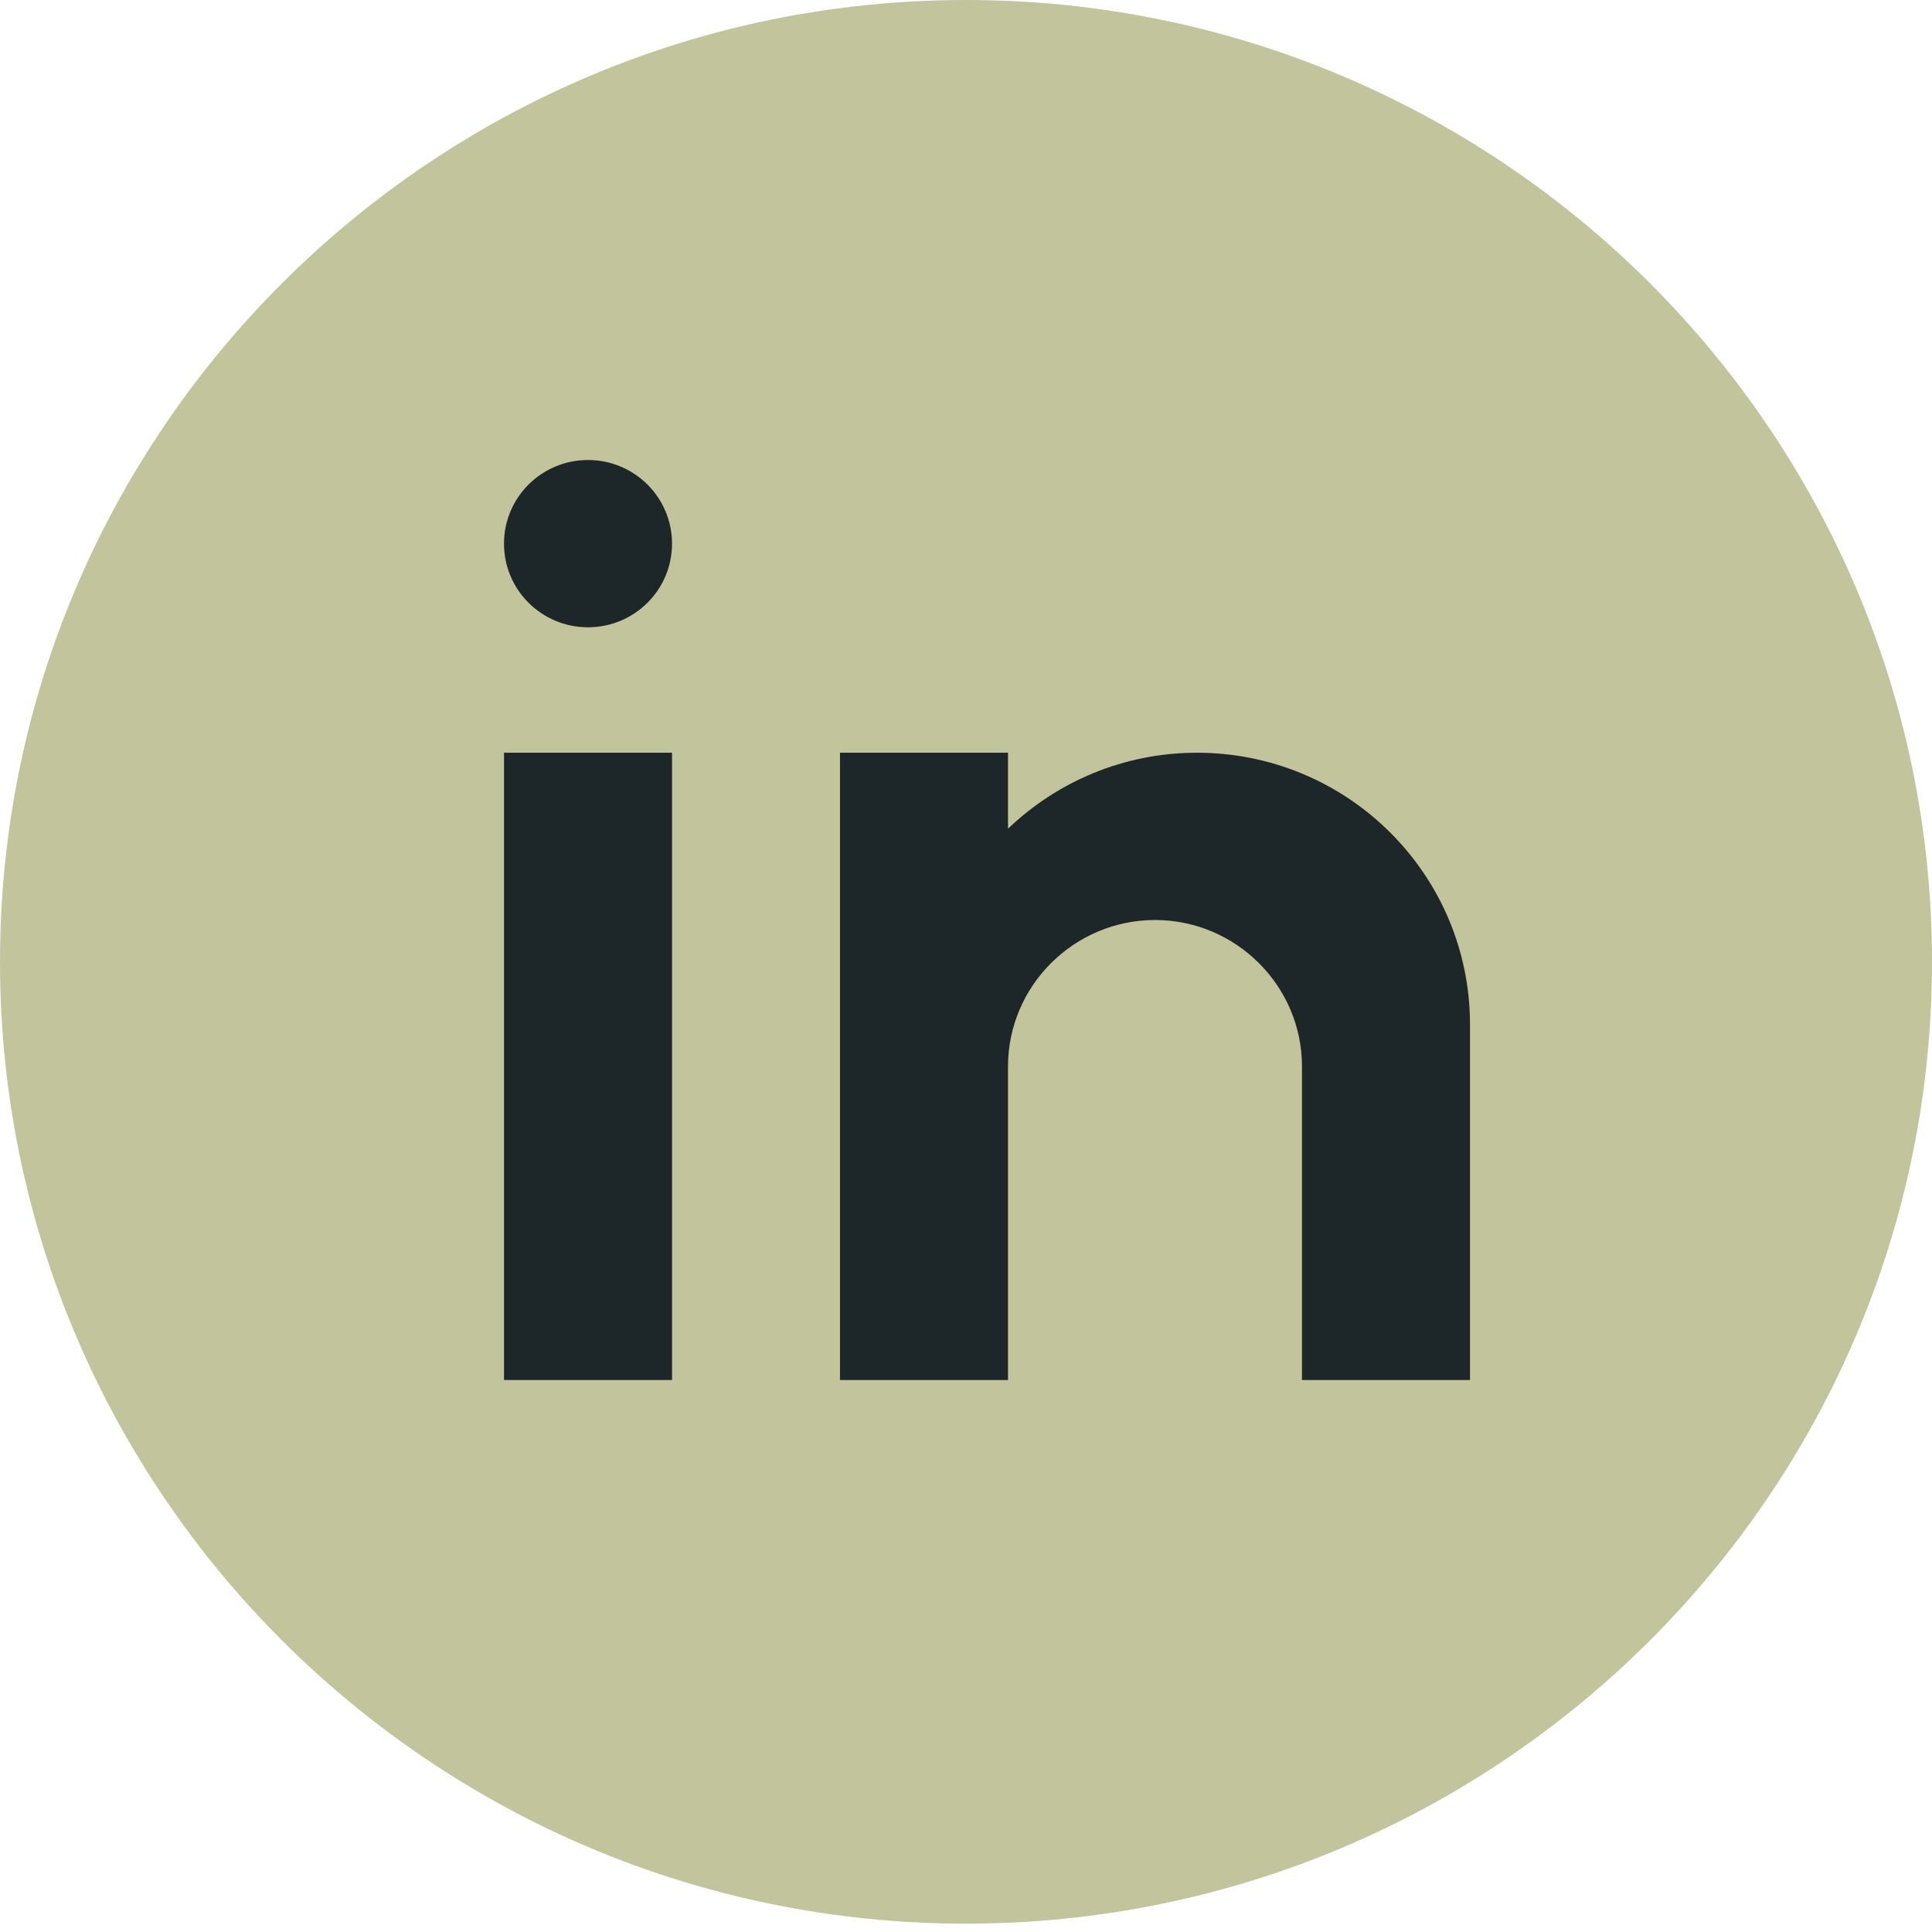
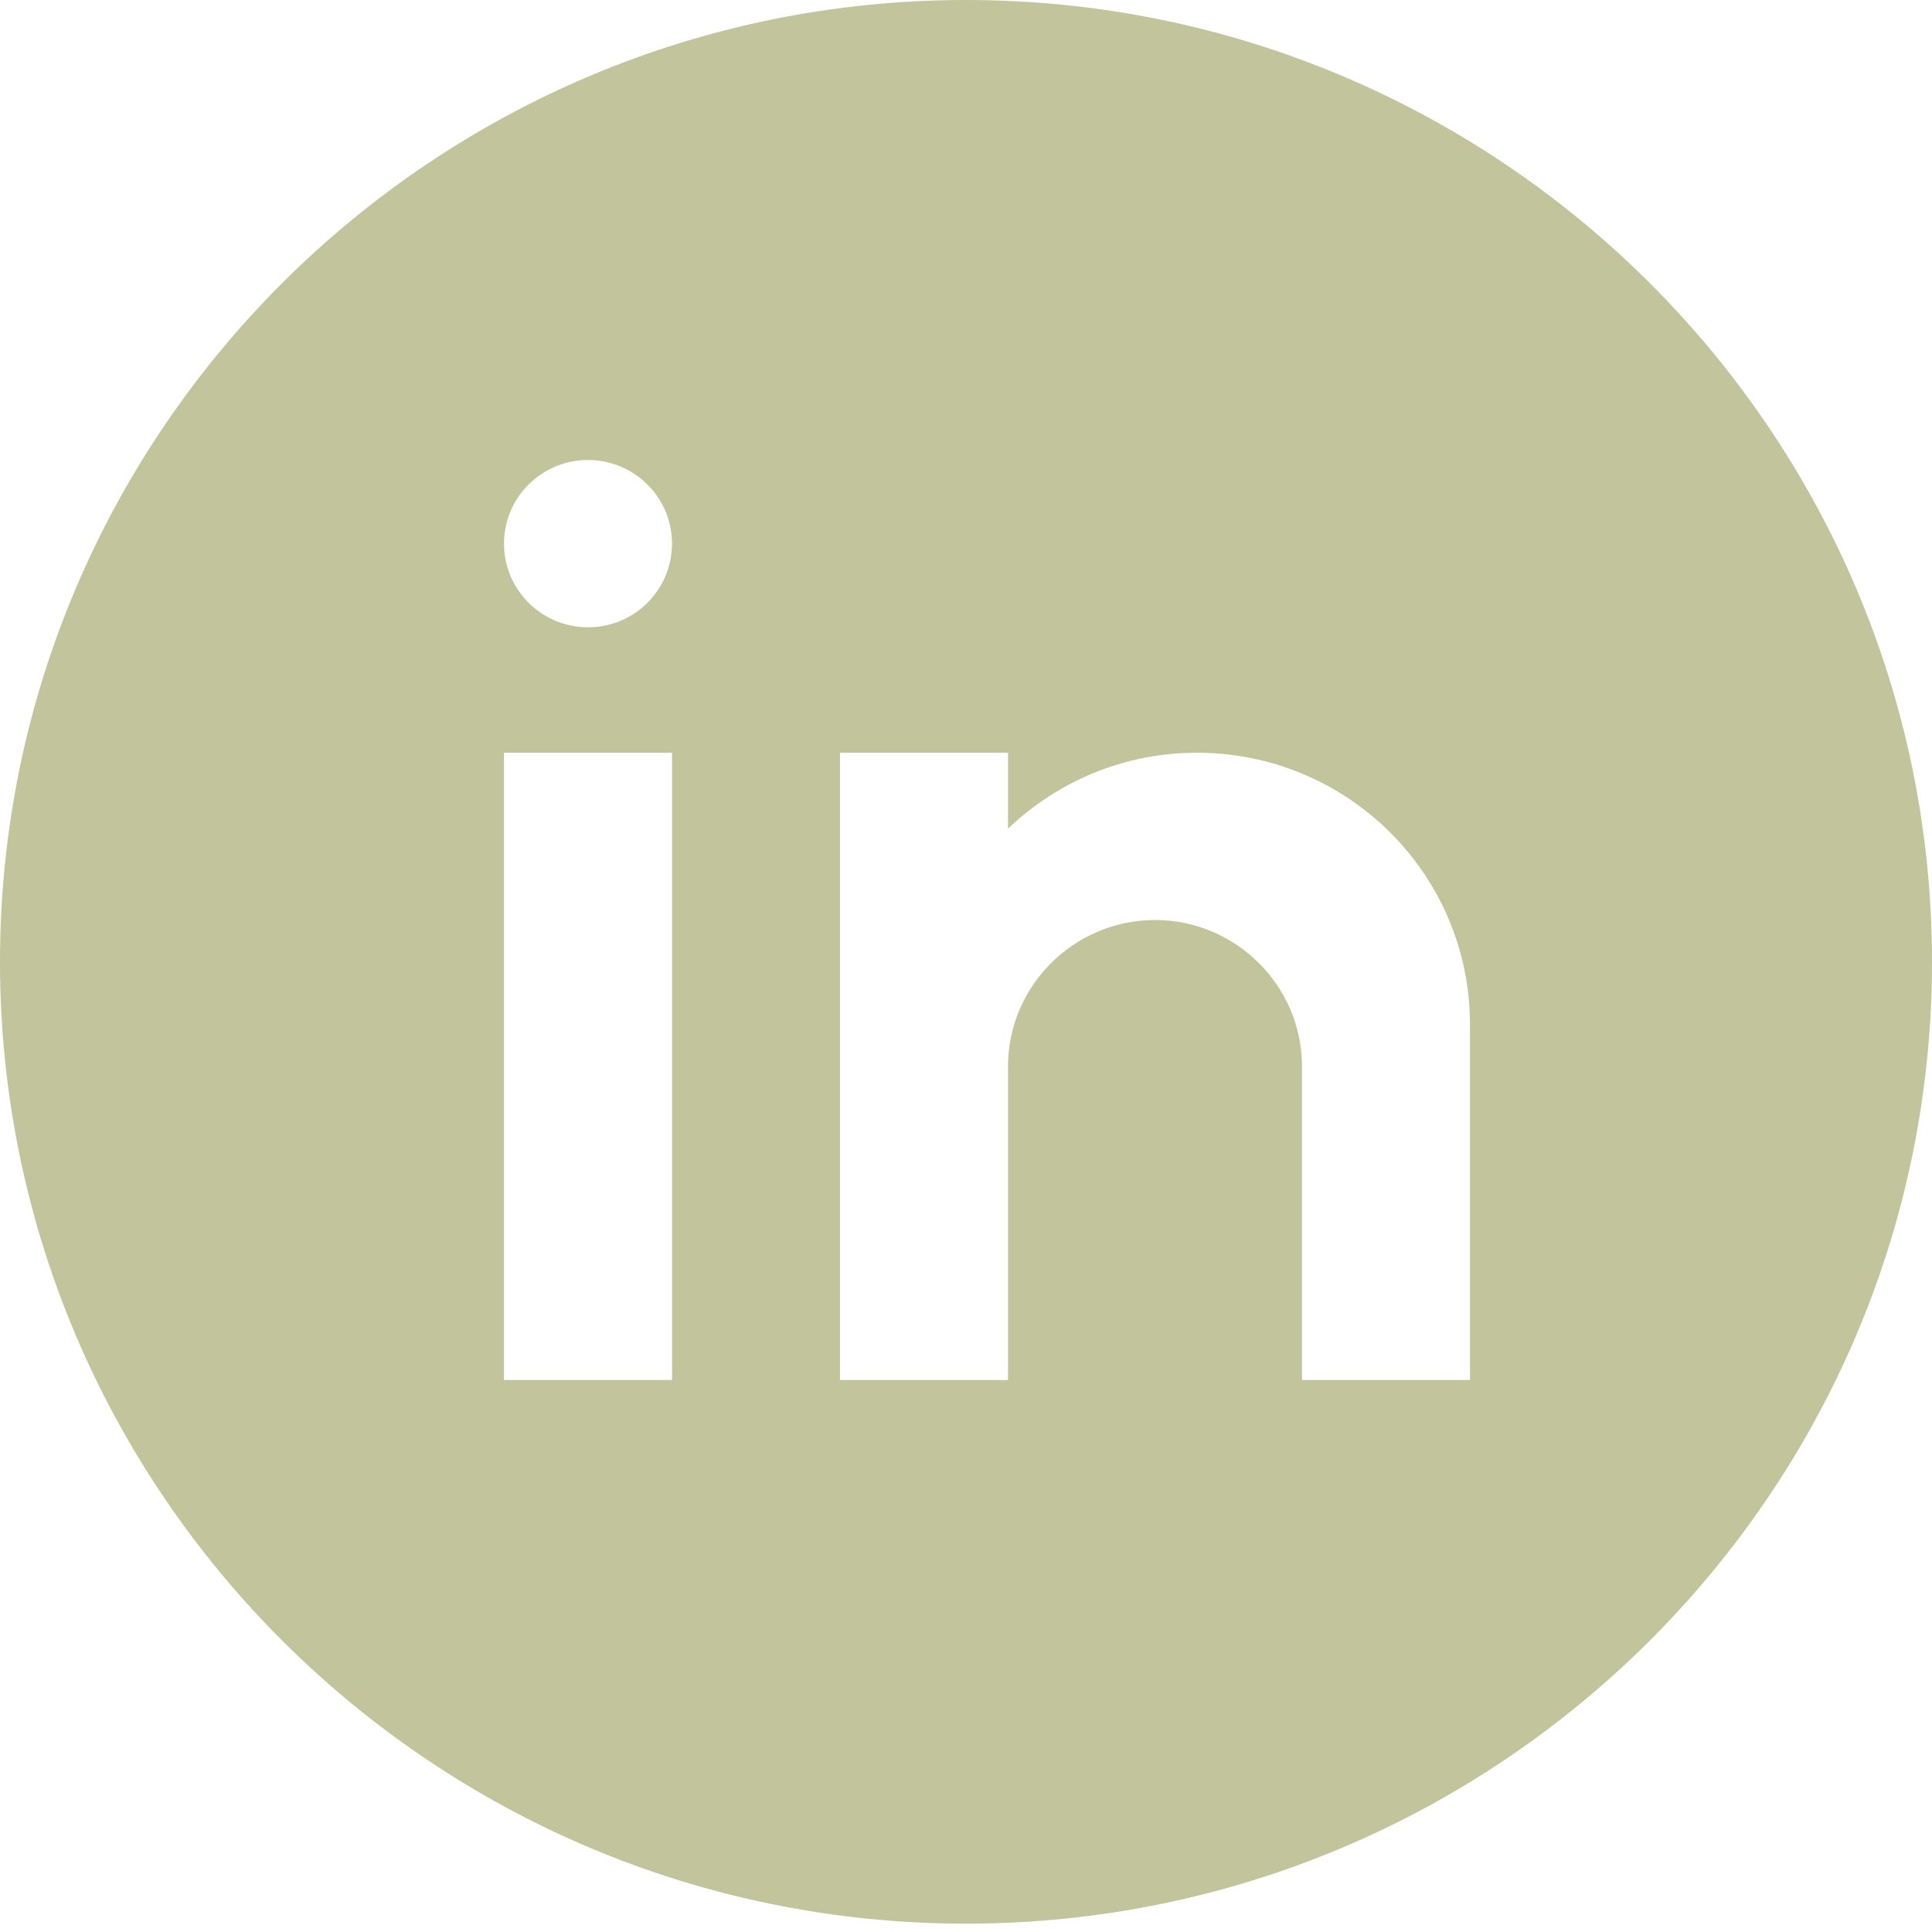
<svg xmlns="http://www.w3.org/2000/svg" width="31" height="31" viewBox="0 0 31 31" fill="none">
-   <circle cx="15.5" cy="16.125" r="13.5" fill="#1D2729" />
  <path d="M15.5 0C6.953 0 0 6.923 0 15.433C0 23.944 6.953 30.866 15.5 30.866C24.047 30.866 31 23.944 31 15.433C31 6.923 24.047 0 15.5 0ZM10.783 22.143H8.087V12.078H10.783V22.143ZM9.435 10.065C8.69 10.065 8.087 9.465 8.087 8.723C8.087 7.982 8.69 7.381 9.435 7.381C10.18 7.381 10.783 7.982 10.783 8.723C10.783 9.465 10.18 10.065 9.435 10.065ZM23.587 22.143H20.891V18.788V17.111C20.891 15.819 19.83 14.762 18.533 14.762C17.235 14.762 16.174 15.819 16.174 17.111V22.143H13.478V12.078H16.174V13.297C16.961 12.544 18.029 12.078 19.206 12.078C21.626 12.078 23.587 14.031 23.587 16.44V22.143Z" fill="#C2C49C" />
</svg>